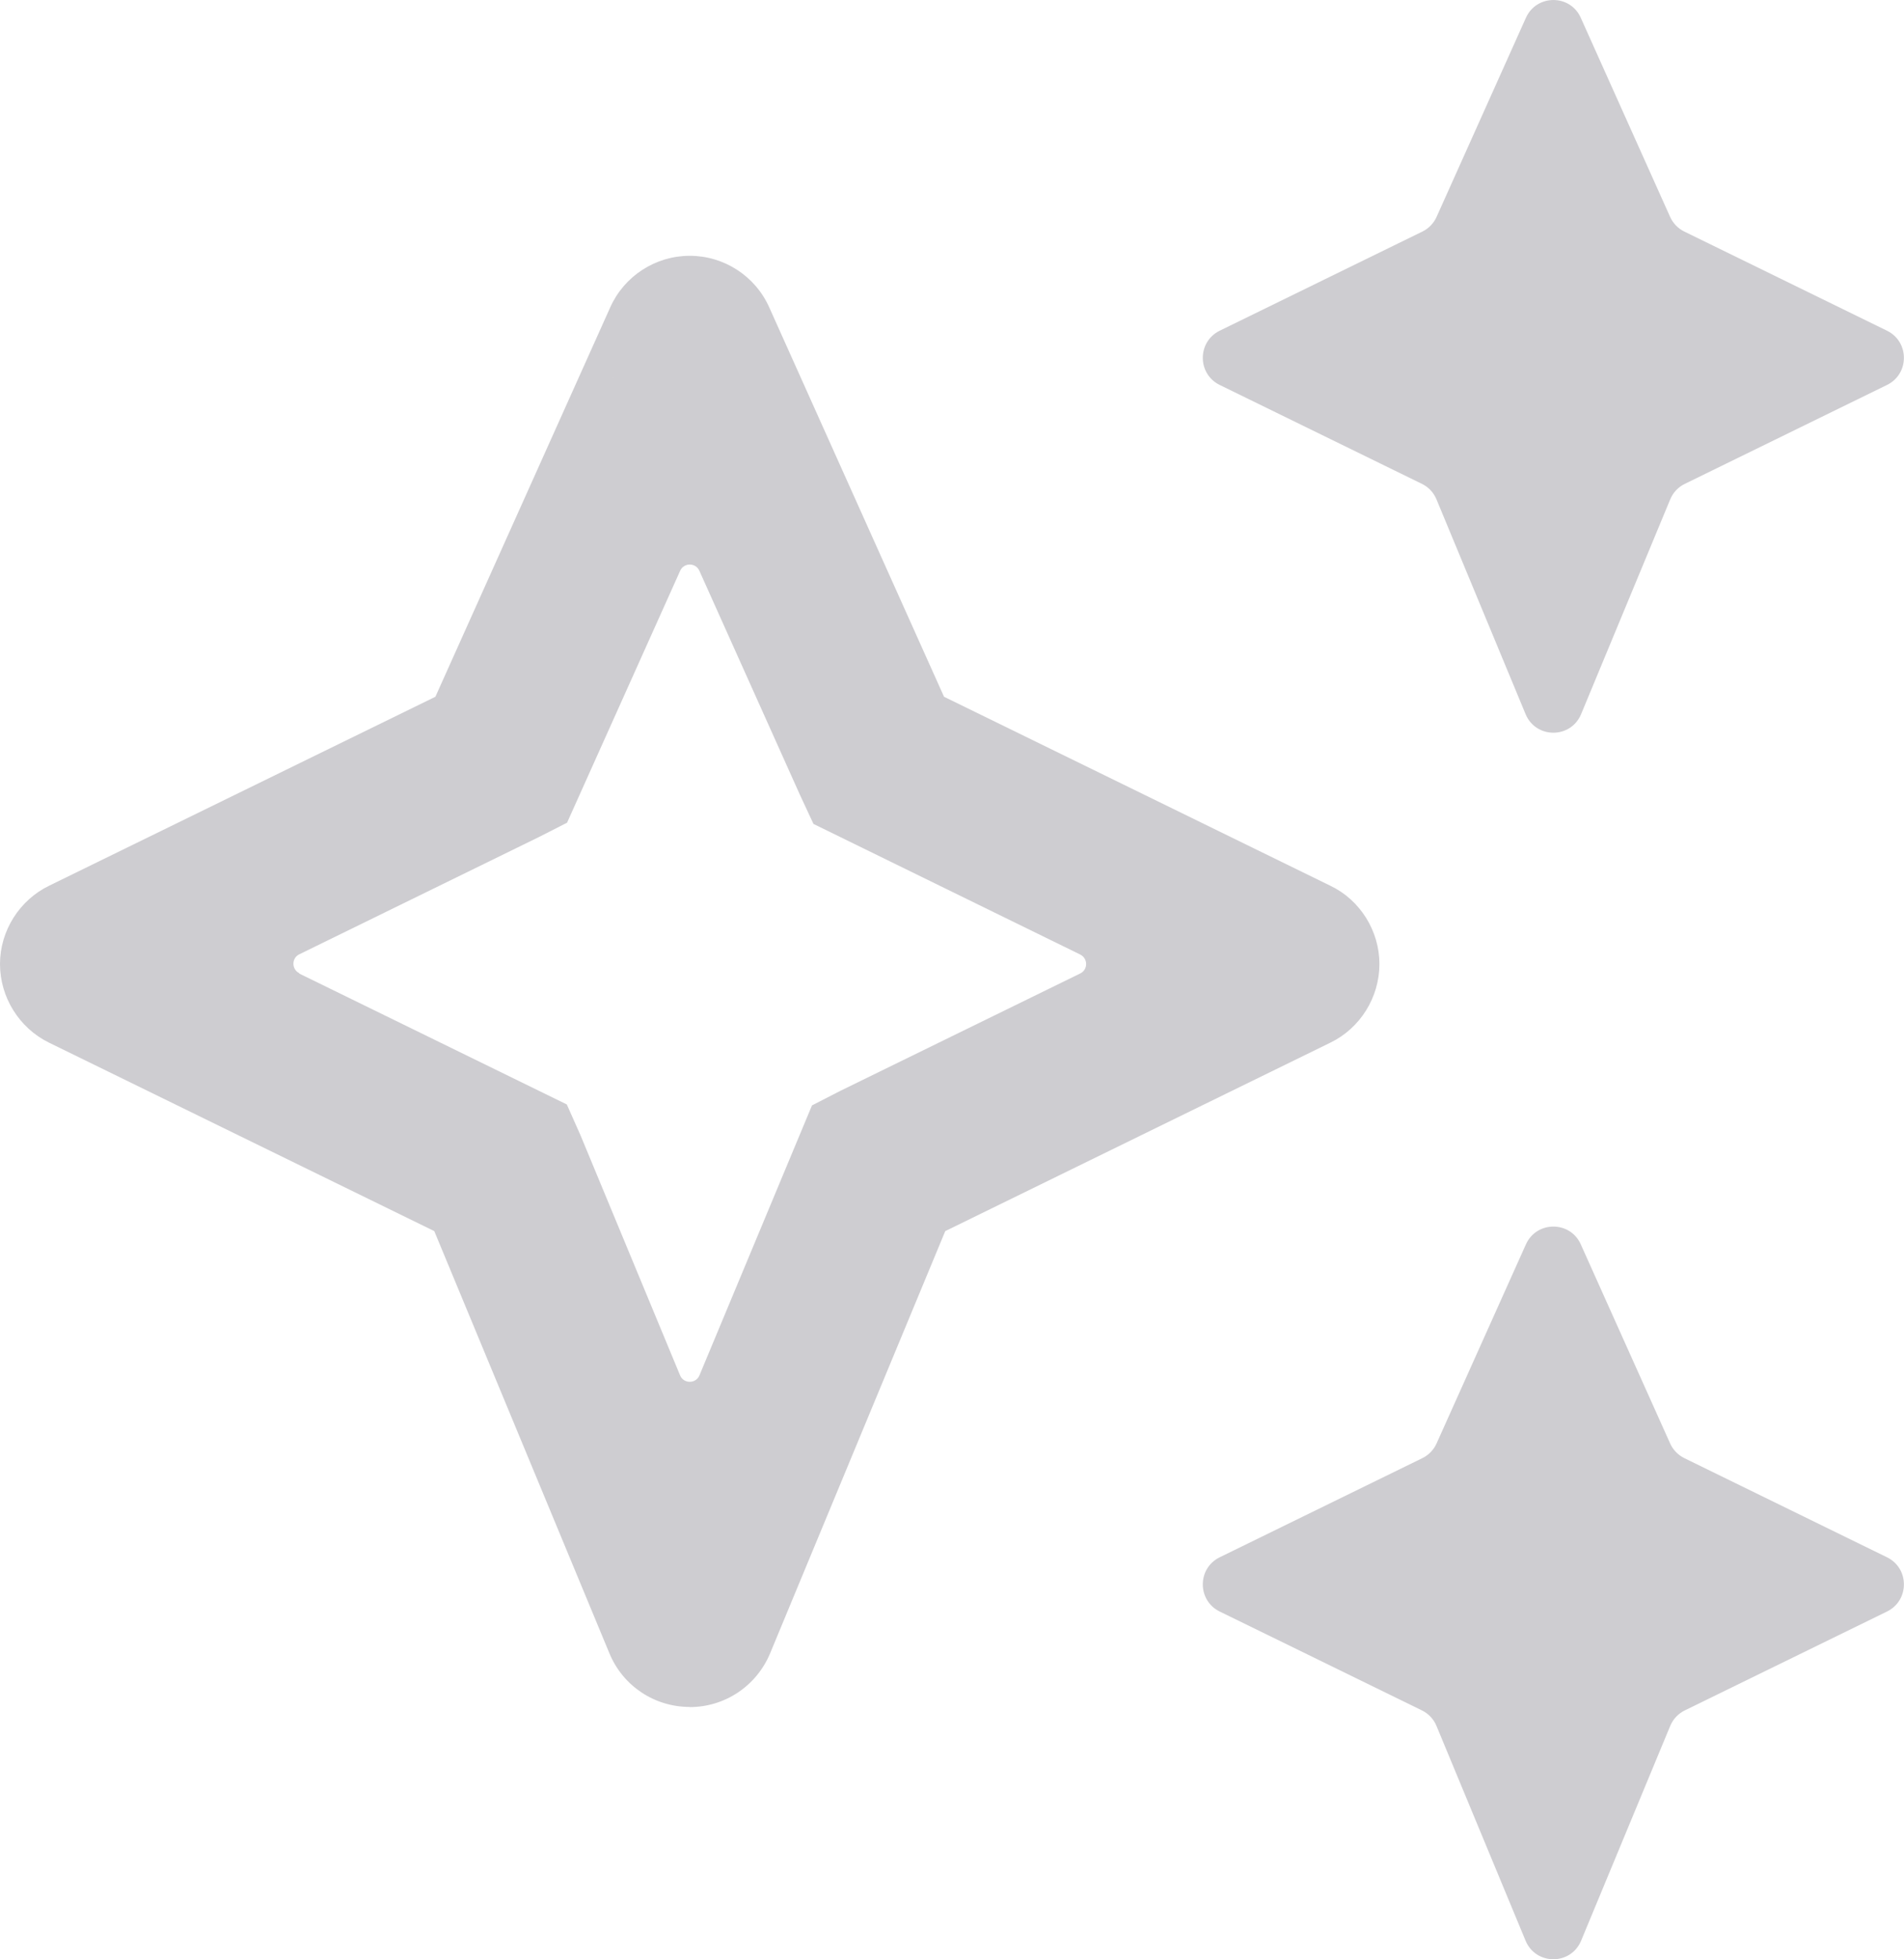
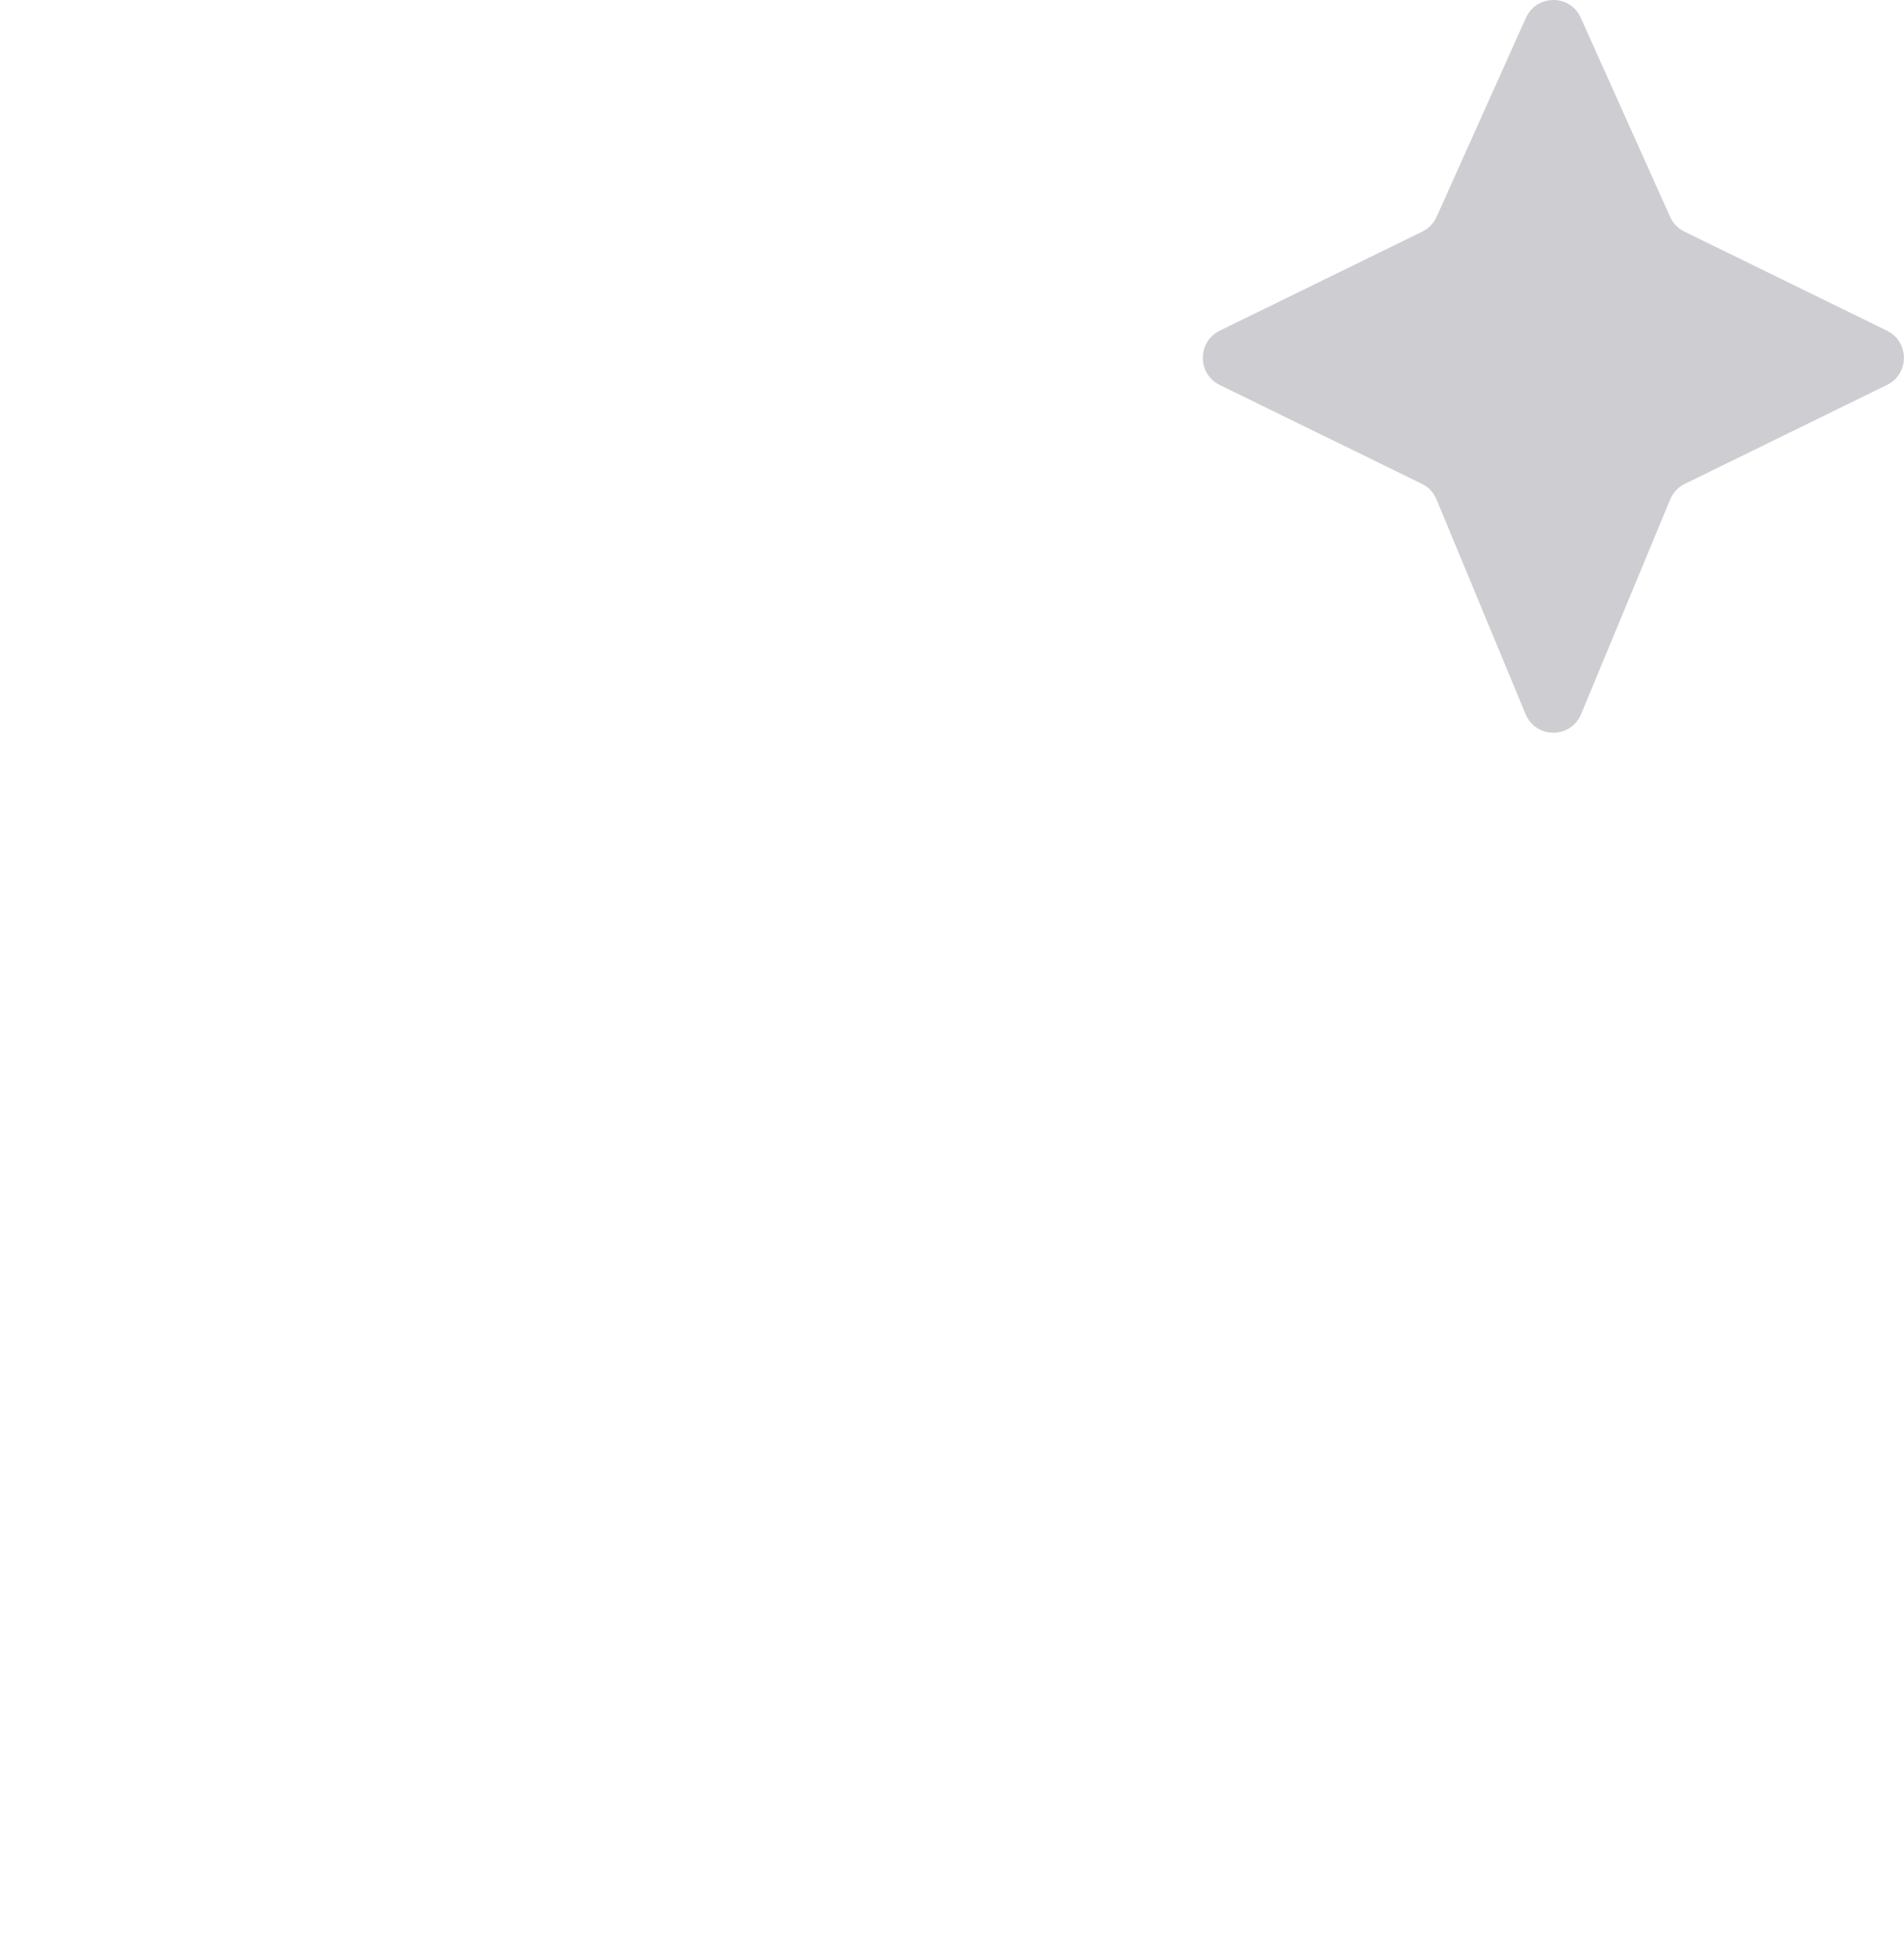
<svg xmlns="http://www.w3.org/2000/svg" width="70" height="72" viewBox="0 0 70 72" fill="none">
  <g clip-path="url(#clip0_1075_2650)">
-     <path d="M25.359 62.726C24.06 62.726 22.9 61.954 22.404 60.753L15.966 45.24L1.8 38.314C0.704 37.777 0 36.644 0 35.425C0 34.205 0.717 33.072 1.814 32.544L16.007 25.604L22.436 11.292C22.95 10.145 24.096 9.4 25.359 9.4C26.622 9.4 27.768 10.145 28.282 11.297L34.707 25.604L48.918 32.553C50.001 33.072 50.714 34.205 50.714 35.425C50.714 36.648 50.01 37.781 48.913 38.314L34.752 45.24L28.314 60.753C27.813 61.954 26.654 62.731 25.355 62.731L25.359 62.726ZM11.004 35.777L20.838 40.585L21.344 41.723L25.003 50.541C25.133 50.857 25.585 50.857 25.715 50.541L29.852 40.621L30.899 40.084L39.715 35.772C40.003 35.632 40.003 35.221 39.715 35.077L29.907 30.277L29.415 29.221L25.711 20.972C25.576 20.67 25.142 20.67 25.007 20.972L20.848 30.232L19.819 30.756L11.004 35.068C10.715 35.208 10.715 35.619 11.004 35.763V35.777ZM46.13 38.219C46.13 38.219 46.152 38.233 46.166 38.237L46.13 38.219ZM4.606 38.21L4.57 38.228C4.57 38.228 4.593 38.215 4.606 38.21ZM46.143 32.63C46.143 32.63 46.139 32.63 46.134 32.63H46.143ZM4.566 32.63H4.575C4.575 32.63 4.57 32.63 4.566 32.63ZM22.517 13.879C22.517 13.879 22.517 13.888 22.521 13.888V13.879H22.517Z" fill="#CECDD1" />
    <path d="M56.087 26.241L52.811 18.349C52.708 18.1 52.518 17.897 52.275 17.78L44.84 14.145C44.014 13.739 44.014 12.56 44.84 12.154L52.292 8.51C52.523 8.398 52.712 8.203 52.816 7.969L56.1 0.654C56.493 -0.217 57.729 -0.217 58.117 0.654L61.401 7.969C61.505 8.203 61.694 8.398 61.925 8.51L69.377 12.154C70.203 12.56 70.203 13.739 69.377 14.145L61.943 17.78C61.699 17.897 61.509 18.1 61.406 18.349L58.13 26.241C57.751 27.153 56.466 27.153 56.087 26.241Z" fill="#CECDD1" />
-     <path d="M56.087 71.314L52.811 63.421C52.708 63.173 52.518 62.97 52.275 62.852L44.84 59.218C44.014 58.812 44.014 57.633 44.84 57.227L52.292 53.583C52.523 53.47 52.712 53.276 52.816 53.041L56.1 45.727C56.493 44.856 57.729 44.856 58.117 45.727L61.401 53.041C61.505 53.276 61.694 53.47 61.925 53.583L69.377 57.227C70.203 57.633 70.203 58.812 69.377 59.218L61.943 62.852C61.699 62.97 61.509 63.173 61.406 63.421L58.13 71.314C57.751 72.225 56.466 72.225 56.087 71.314Z" fill="#CECDD1" />
  </g>
  <defs>
    <clipPath id="clip0_1075_2650">
      <rect width="70" height="72" fill="white" />
    </clipPath>
  </defs>
</svg>